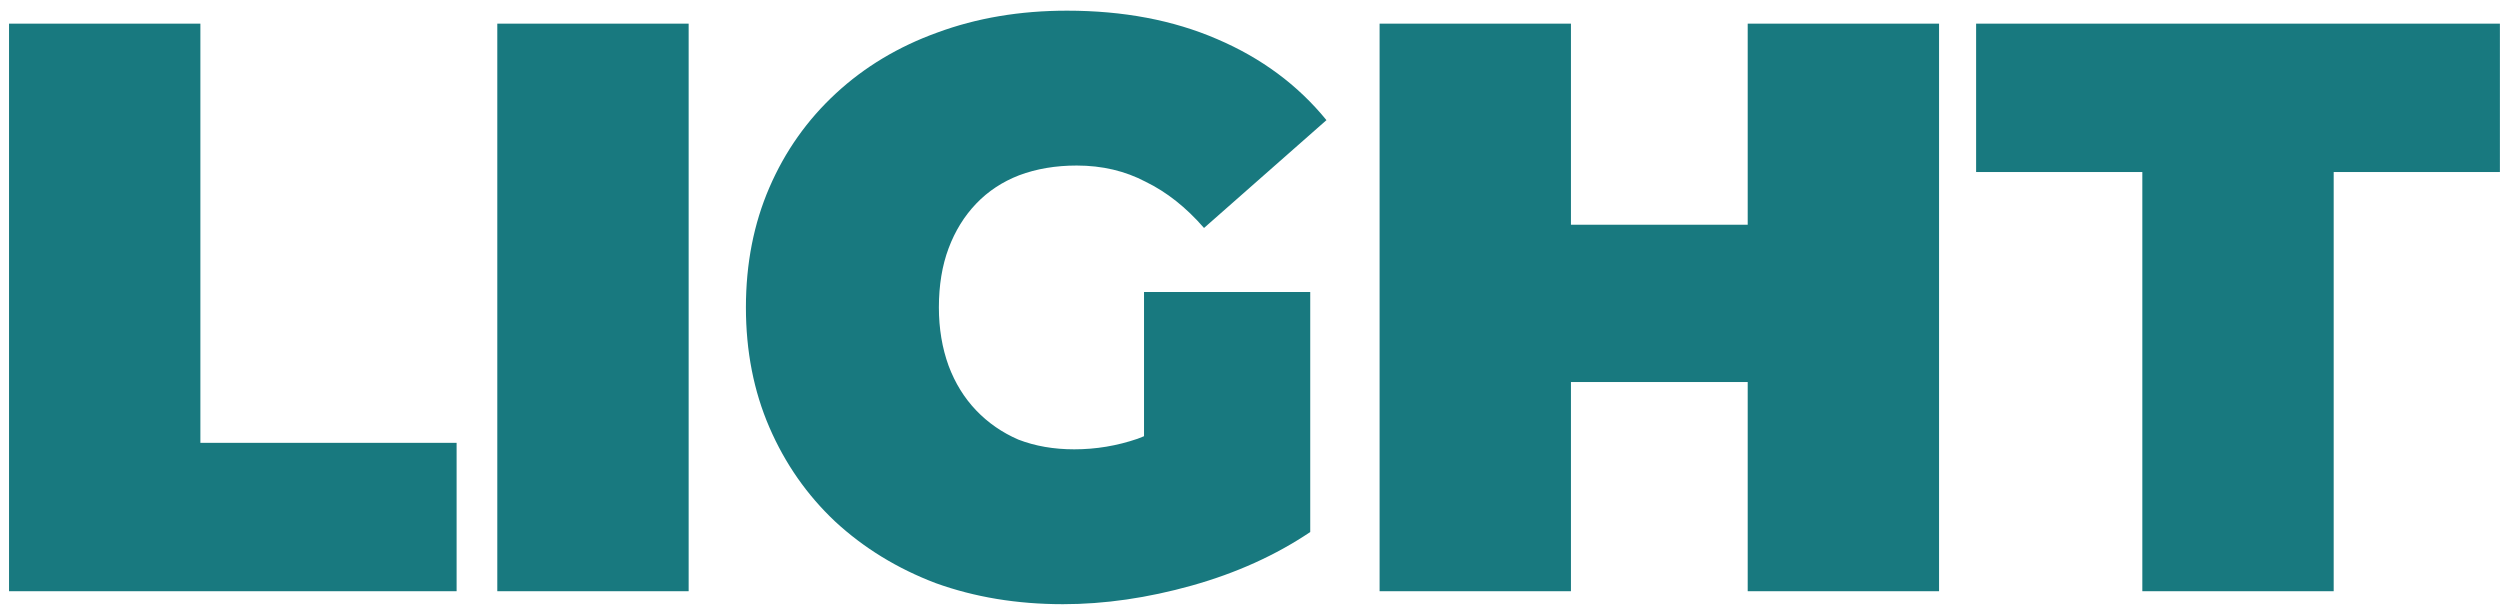
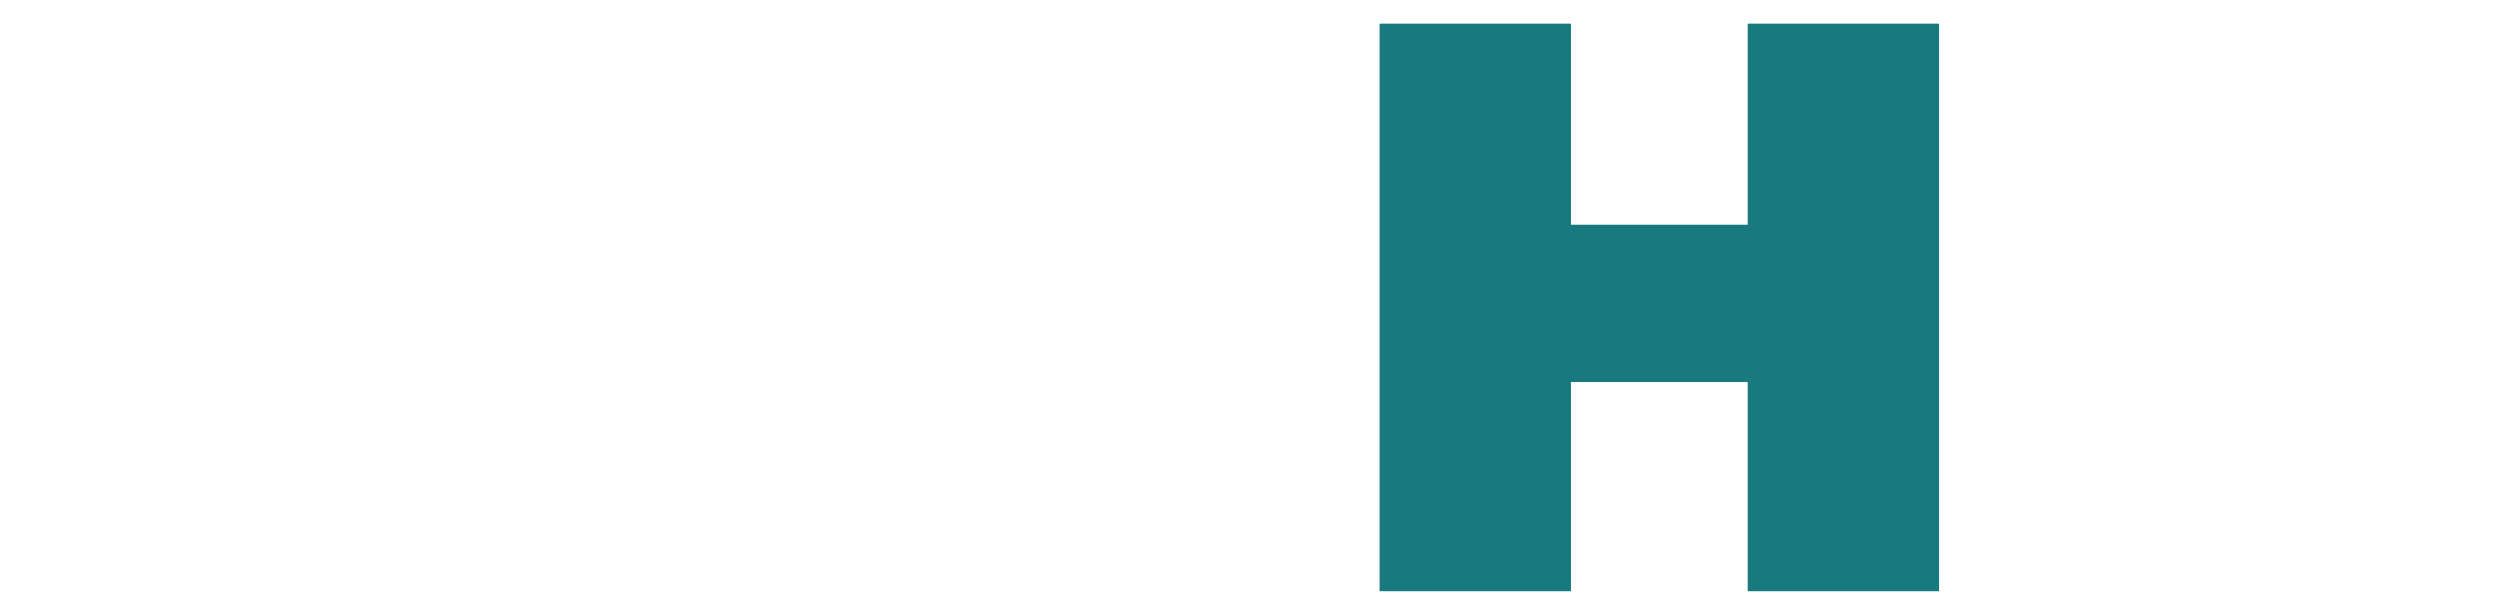
<svg xmlns="http://www.w3.org/2000/svg" width="148" height="36" viewBox="0 0 148 36" fill="none">
-   <path d="M0.535 35V1.4H11.863V26.216H27.031V35H0.535Z" fill="#18797F" />
-   <path d="M29.44 35V1.4H40.768V35H29.44Z" fill="#18797F" />
-   <path d="M62.926 35.768C60.206 35.768 57.694 35.352 55.39 34.52C53.118 33.656 51.134 32.44 49.438 30.872C47.774 29.304 46.478 27.448 45.55 25.304C44.622 23.16 44.158 20.792 44.158 18.2C44.158 15.608 44.622 13.24 45.55 11.096C46.478 8.952 47.79 7.096 49.486 5.528C51.182 3.96 53.182 2.76 55.486 1.928C57.822 1.064 60.382 0.632 63.166 0.632C66.494 0.632 69.454 1.192 72.046 2.312C74.67 3.432 76.83 5.032 78.526 7.112L71.278 13.496C70.222 12.28 69.07 11.368 67.822 10.76C66.606 10.12 65.246 9.8 63.742 9.8C62.494 9.8 61.358 9.992 60.334 10.376C59.342 10.76 58.494 11.32 57.79 12.056C57.086 12.792 56.542 13.672 56.158 14.696C55.774 15.72 55.582 16.888 55.582 18.2C55.582 19.448 55.774 20.6 56.158 21.656C56.542 22.68 57.086 23.56 57.79 24.296C58.494 25.032 59.326 25.608 60.286 26.024C61.278 26.408 62.382 26.6 63.598 26.6C64.878 26.6 66.126 26.392 67.342 25.976C68.558 25.528 69.854 24.776 71.23 23.72L77.566 31.496C75.518 32.872 73.182 33.928 70.558 34.664C67.934 35.4 65.39 35.768 62.926 35.768ZM67.726 30.056V17.288H77.566V31.496L67.726 30.056Z" fill="#18797F" />
  <path d="M103.464 1.4H114.792V35H103.464V1.4ZM93 35H81.672V1.4H93V35ZM104.232 22.616H92.232V13.304H104.232V22.616Z" fill="#18797F" />
-   <path d="M126.826 35V10.184H116.986V1.4H147.994V10.184H138.154V35H126.826Z" fill="#18797F" />
</svg>